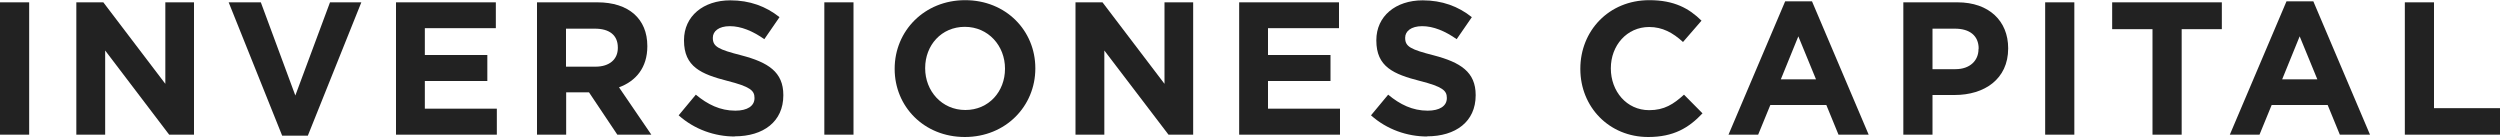
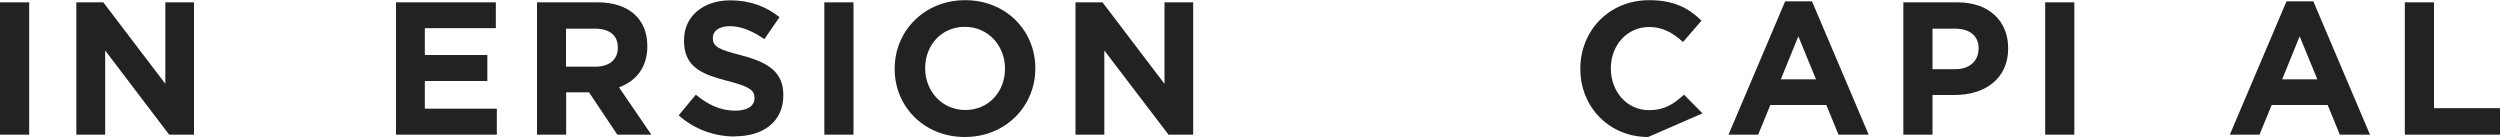
<svg xmlns="http://www.w3.org/2000/svg" id="Layer_2" data-name="Layer 2" viewBox="0 0 150 8.22">
  <defs>
    <style>
      .cls-1 {
        fill: #222;
      }
    </style>
  </defs>
  <g id="Alpha">
    <g>
      <rect class="cls-1" y=".14" width="1.75" height="7.94" />
      <polygon class="cls-1" points="10.15 8.08 6.31 3.03 6.31 8.08 4.58 8.08 4.58 .14 6.2 .14 9.92 5.03 9.92 .14 11.64 .14 11.64 8.08 10.15 8.08" />
-       <polygon class="cls-1" points="18.47 8.14 16.93 8.14 13.72 .14 15.65 .14 17.72 5.73 19.8 .14 21.68 .14 18.47 8.14" />
      <polygon class="cls-1" points="23.76 8.08 23.76 .14 29.75 .14 29.75 1.69 25.49 1.69 25.49 3.3 29.24 3.3 29.24 4.86 25.49 4.86 25.49 6.52 29.81 6.52 29.81 8.08 23.76 8.08" />
      <path class="cls-1" d="m37.07,2.85c0-.75-.52-1.13-1.37-1.13h-1.74v2.28h1.77c.85,0,1.34-.45,1.34-1.12v-.02Zm-.03,5.23l-1.7-2.54h-1.37v2.54h-1.75V.14h3.63c1.87,0,2.99.99,2.99,2.62v.02c0,1.28-.69,2.09-1.7,2.46l1.94,2.84h-2.04Z" />
      <path class="cls-1" d="m44.09,8.19c-1.2,0-2.42-.42-3.37-1.27l1.03-1.24c.71.59,1.46.96,2.37.96.72,0,1.15-.28,1.15-.75v-.02c0-.44-.27-.67-1.6-1.01-1.6-.41-2.63-.85-2.63-2.43v-.02c0-1.44,1.16-2.39,2.78-2.39,1.16,0,2.14.36,2.95,1.01l-.91,1.32c-.7-.49-1.4-.78-2.07-.78s-1.02.31-1.02.69v.02c0,.52.34.69,1.71,1.04,1.61.42,2.52,1,2.52,2.38v.02c0,1.58-1.2,2.46-2.92,2.46" />
      <rect class="cls-1" x="49.46" y=".14" width="1.75" height="7.94" />
      <path class="cls-1" d="m60.3,4.11c0-1.36-1-2.5-2.41-2.5s-2.38,1.11-2.38,2.47v.02c0,1.36,1,2.5,2.41,2.5s2.38-1.11,2.38-2.47v-.02Zm-2.41,4.11c-2.45,0-4.21-1.83-4.21-4.08v-.02c0-2.26,1.78-4.11,4.23-4.11s4.21,1.83,4.21,4.08v.02c0,2.26-1.78,4.11-4.23,4.11" />
      <polygon class="cls-1" points="70.11 8.08 66.26 3.03 66.26 8.08 64.53 8.08 64.53 .14 66.15 .14 69.87 5.03 69.87 .14 71.59 .14 71.59 8.08 70.11 8.08" />
-       <polygon class="cls-1" points="74.35 8.08 74.35 .14 80.34 .14 80.34 1.69 76.08 1.69 76.08 3.3 79.83 3.3 79.83 4.86 76.08 4.86 76.08 6.52 80.4 6.52 80.4 8.08 74.35 8.08" />
-       <path class="cls-1" d="m85.63,8.19c-1.2,0-2.42-.42-3.37-1.27l1.03-1.24c.71.59,1.46.96,2.37.96.72,0,1.15-.28,1.15-.75v-.02c0-.44-.27-.67-1.6-1.01-1.6-.41-2.63-.85-2.63-2.43v-.02c0-1.44,1.16-2.39,2.78-2.39,1.16,0,2.14.36,2.95,1.01l-.91,1.32c-.7-.49-1.4-.78-2.07-.78s-1.02.31-1.02.69v.02c0,.52.34.69,1.71,1.04,1.61.42,2.52,1,2.52,2.38v.02c0,1.58-1.2,2.46-2.92,2.46" />
-       <path class="cls-1" d="m98.89,8.22c-2.34,0-4.07-1.8-4.07-4.08v-.02c0-2.26,1.7-4.11,4.14-4.11,1.5,0,2.39.5,3.13,1.23l-1.11,1.28c-.61-.56-1.24-.9-2.03-.9-1.34,0-2.3,1.11-2.3,2.47v.02c0,1.36.94,2.5,2.3,2.5.91,0,1.46-.36,2.09-.93l1.11,1.12c-.82.87-1.73,1.42-3.26,1.42" />
+       <path class="cls-1" d="m98.89,8.22c-2.34,0-4.07-1.8-4.07-4.08v-.02c0-2.26,1.7-4.11,4.14-4.11,1.5,0,2.39.5,3.13,1.23l-1.11,1.28c-.61-.56-1.24-.9-2.03-.9-1.34,0-2.3,1.11-2.3,2.47v.02c0,1.36.94,2.5,2.3,2.5.91,0,1.46-.36,2.09-.93l1.11,1.12" />
      <path class="cls-1" d="m107.9,2.18l-1.05,2.58h2.11l-1.06-2.58Zm2.41,5.9l-.73-1.78h-3.36l-.73,1.78h-1.78L107.11.08h1.61l3.4,8h-1.83Z" />
      <path class="cls-1" d="m118.72,2.92c0-.78-.54-1.2-1.42-1.2h-1.35v2.43h1.38c.87,0,1.38-.52,1.38-1.2v-.02Zm-1.44,2.78h-1.33v2.38h-1.75V.14h3.25c1.89,0,3.04,1.12,3.04,2.75v.02c0,1.84-1.43,2.79-3.21,2.79" />
      <rect class="cls-1" x="122.71" y=".14" width="1.75" height="7.94" />
-       <polygon class="cls-1" points="130.9 1.75 130.9 8.08 129.15 8.08 129.15 1.75 126.73 1.75 126.73 .14 133.31 .14 133.31 1.75 130.9 1.75" />
      <path class="cls-1" d="m137.98,2.18l-1.05,2.58h2.11l-1.06-2.58Zm2.41,5.9l-.73-1.78h-3.36l-.73,1.78h-1.78l3.4-8h1.61l3.4,8h-1.83Z" />
      <polygon class="cls-1" points="144.29 8.08 144.29 .14 146.04 .14 146.04 6.49 150 6.49 150 8.08 144.29 8.08" />
    </g>
  </g>
</svg>